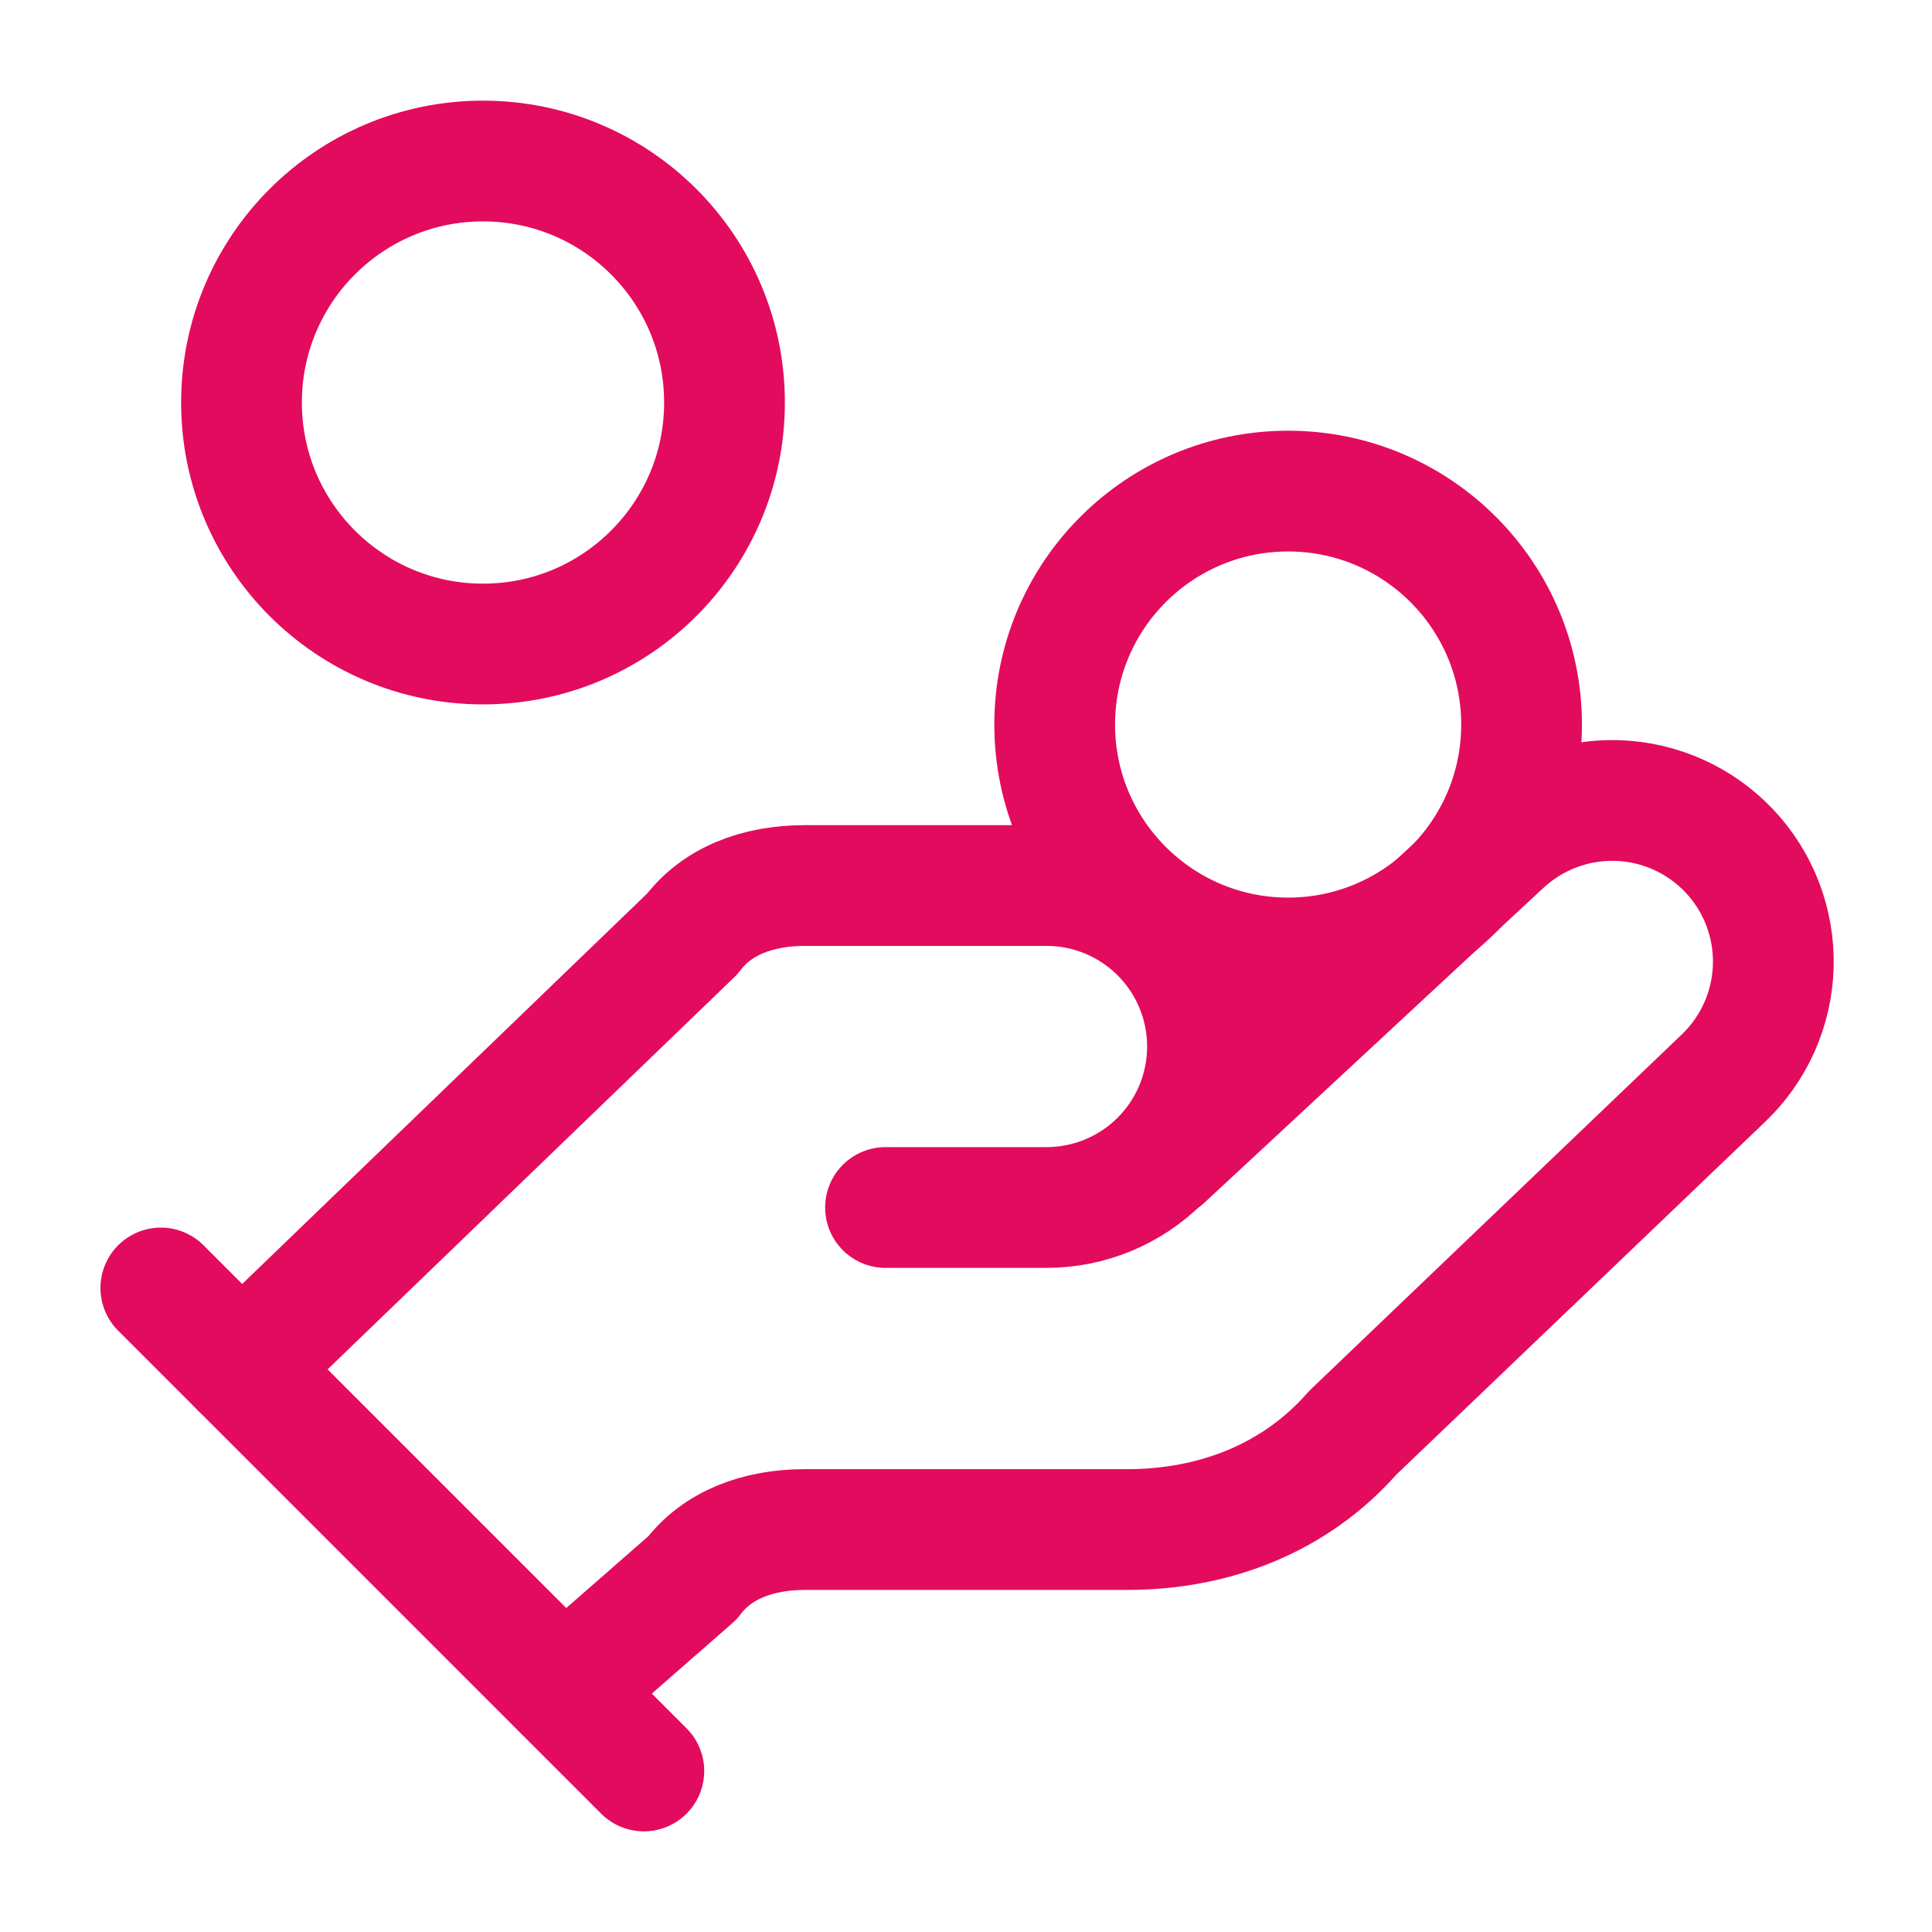
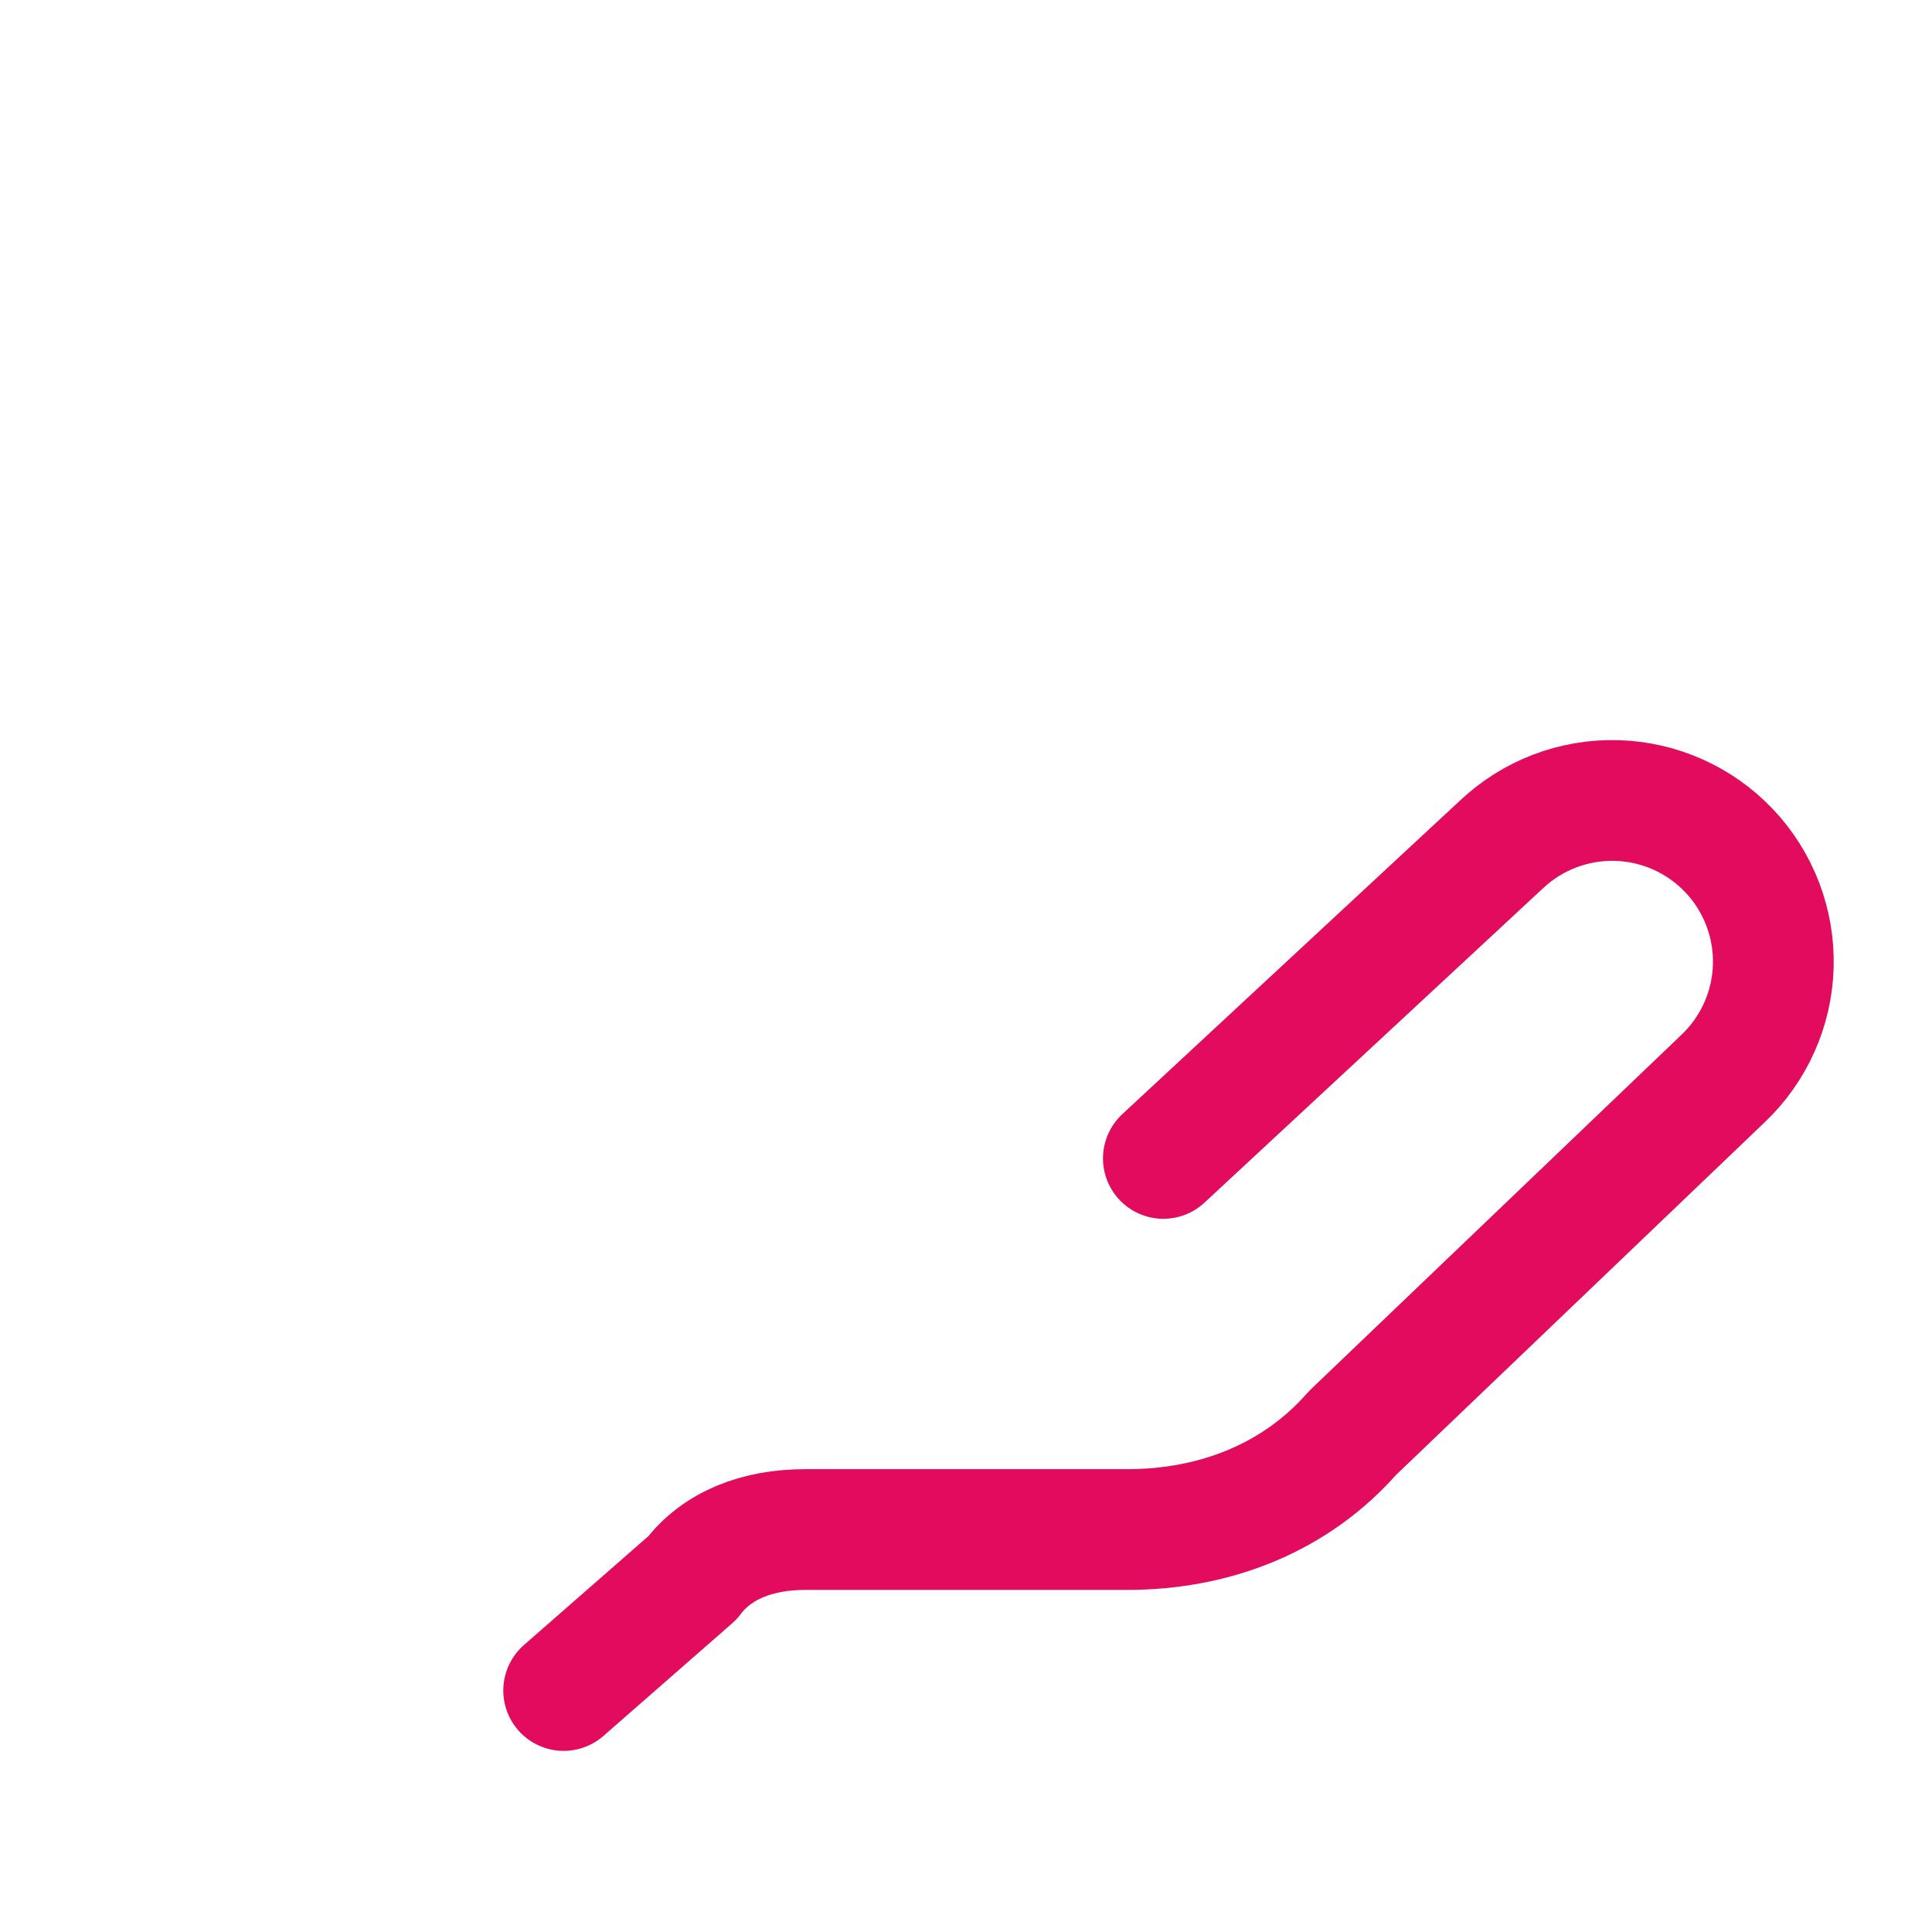
<svg xmlns="http://www.w3.org/2000/svg" width="32" height="32" viewBox="0 0 32 32" fill="none">
-   <path d="M14.667 20H17.333C18.041 20 18.719 19.719 19.219 19.219C19.719 18.719 20 18.041 20 17.334C20 16.626 19.719 15.948 19.219 15.448C18.719 14.948 18.041 14.667 17.333 14.667H13.333C12.533 14.667 11.867 14.934 11.467 15.467L4 22.667" stroke="#E30B5E" stroke-width="2" stroke-linecap="round" stroke-linejoin="round" />
  <path d="M9.336 28L11.469 26.134C11.869 25.6 12.536 25.334 13.336 25.334H18.669C20.136 25.334 21.469 24.8 22.403 23.734L28.536 17.867C29.05 17.381 29.351 16.71 29.371 16.003C29.391 15.295 29.129 14.608 28.643 14.094C28.156 13.579 27.486 13.279 26.778 13.259C26.07 13.239 25.384 13.501 24.869 13.987L19.269 19.187" stroke="#E30B5E" stroke-width="2" stroke-linecap="round" stroke-linejoin="round" />
-   <path d="M2.664 21.333L10.664 29.333" stroke="#E30B5E" stroke-width="2" stroke-linecap="round" stroke-linejoin="round" />
-   <path d="M21.335 15.867C23.471 15.867 25.202 14.136 25.202 12.001C25.202 9.865 23.471 8.134 21.335 8.134C19.2 8.134 17.469 9.865 17.469 12.001C17.469 14.136 19.2 15.867 21.335 15.867Z" stroke="#E30B5E" stroke-width="2" stroke-linecap="round" stroke-linejoin="round" />
-   <path d="M8 10.667C10.209 10.667 12 8.876 12 6.667C12 4.458 10.209 2.667 8 2.667C5.791 2.667 4 4.458 4 6.667C4 8.876 5.791 10.667 8 10.667Z" stroke="#E30B5E" stroke-width="2" stroke-linecap="round" stroke-linejoin="round" />
</svg>